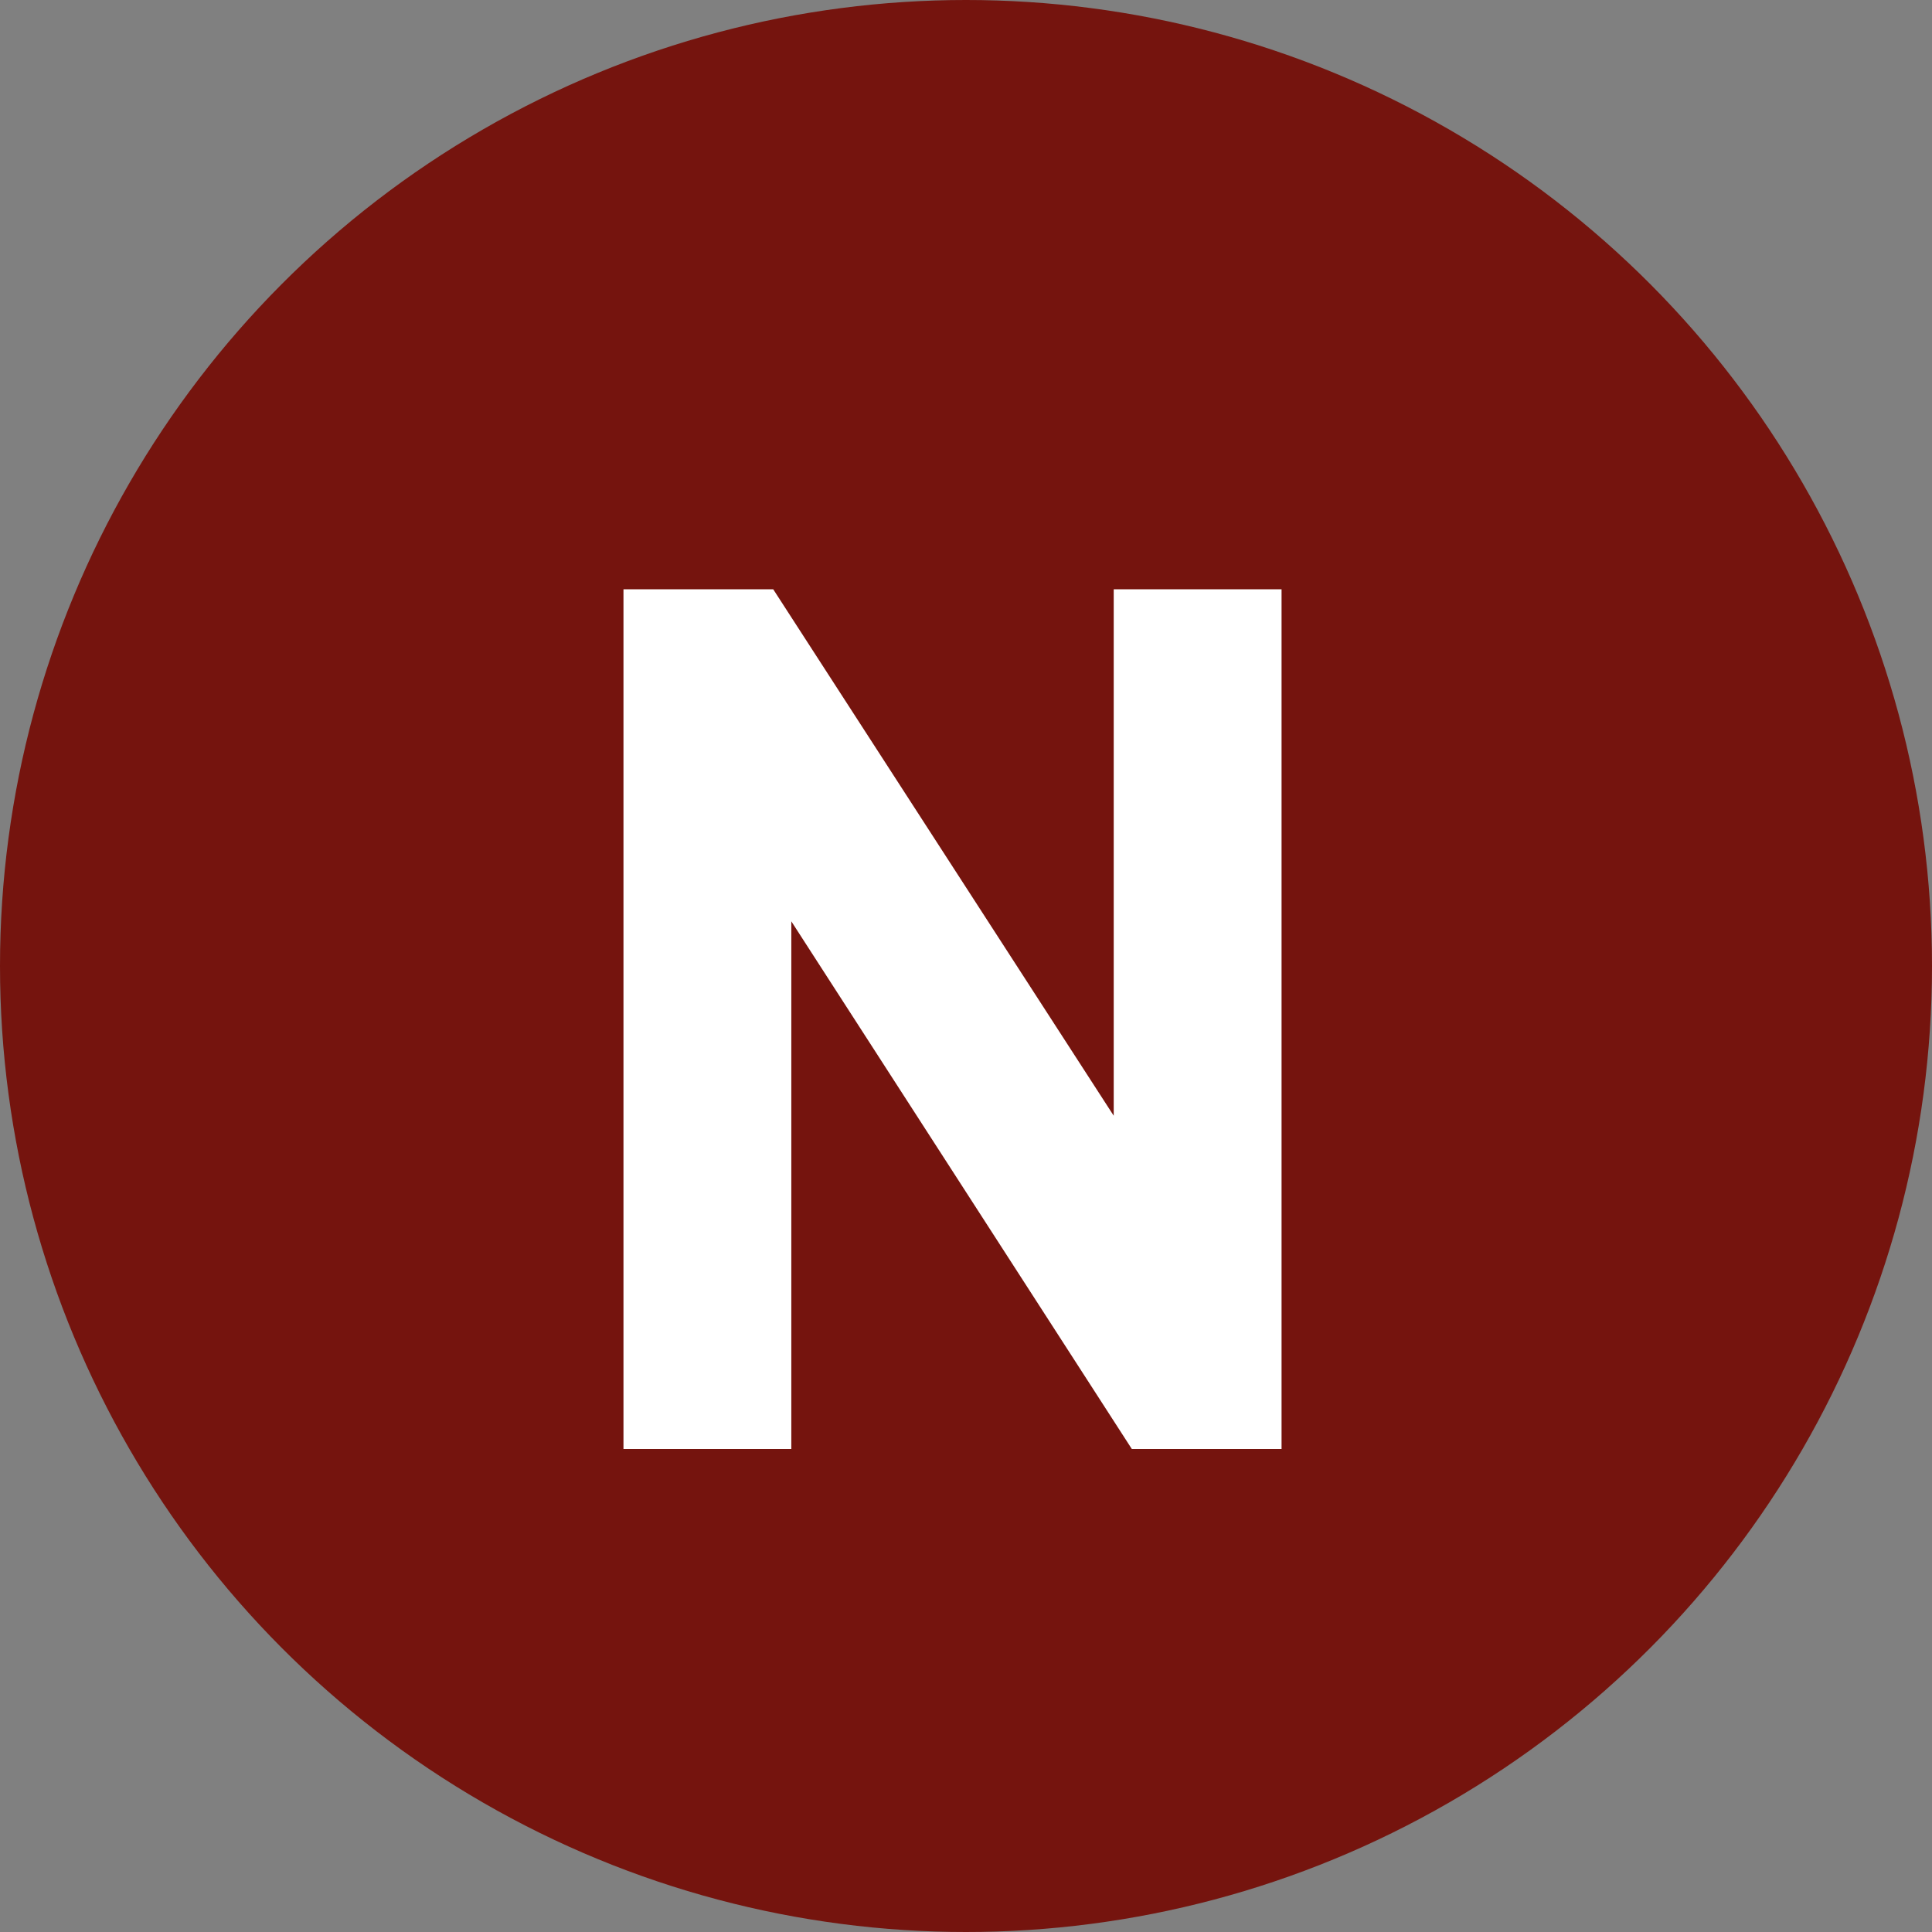
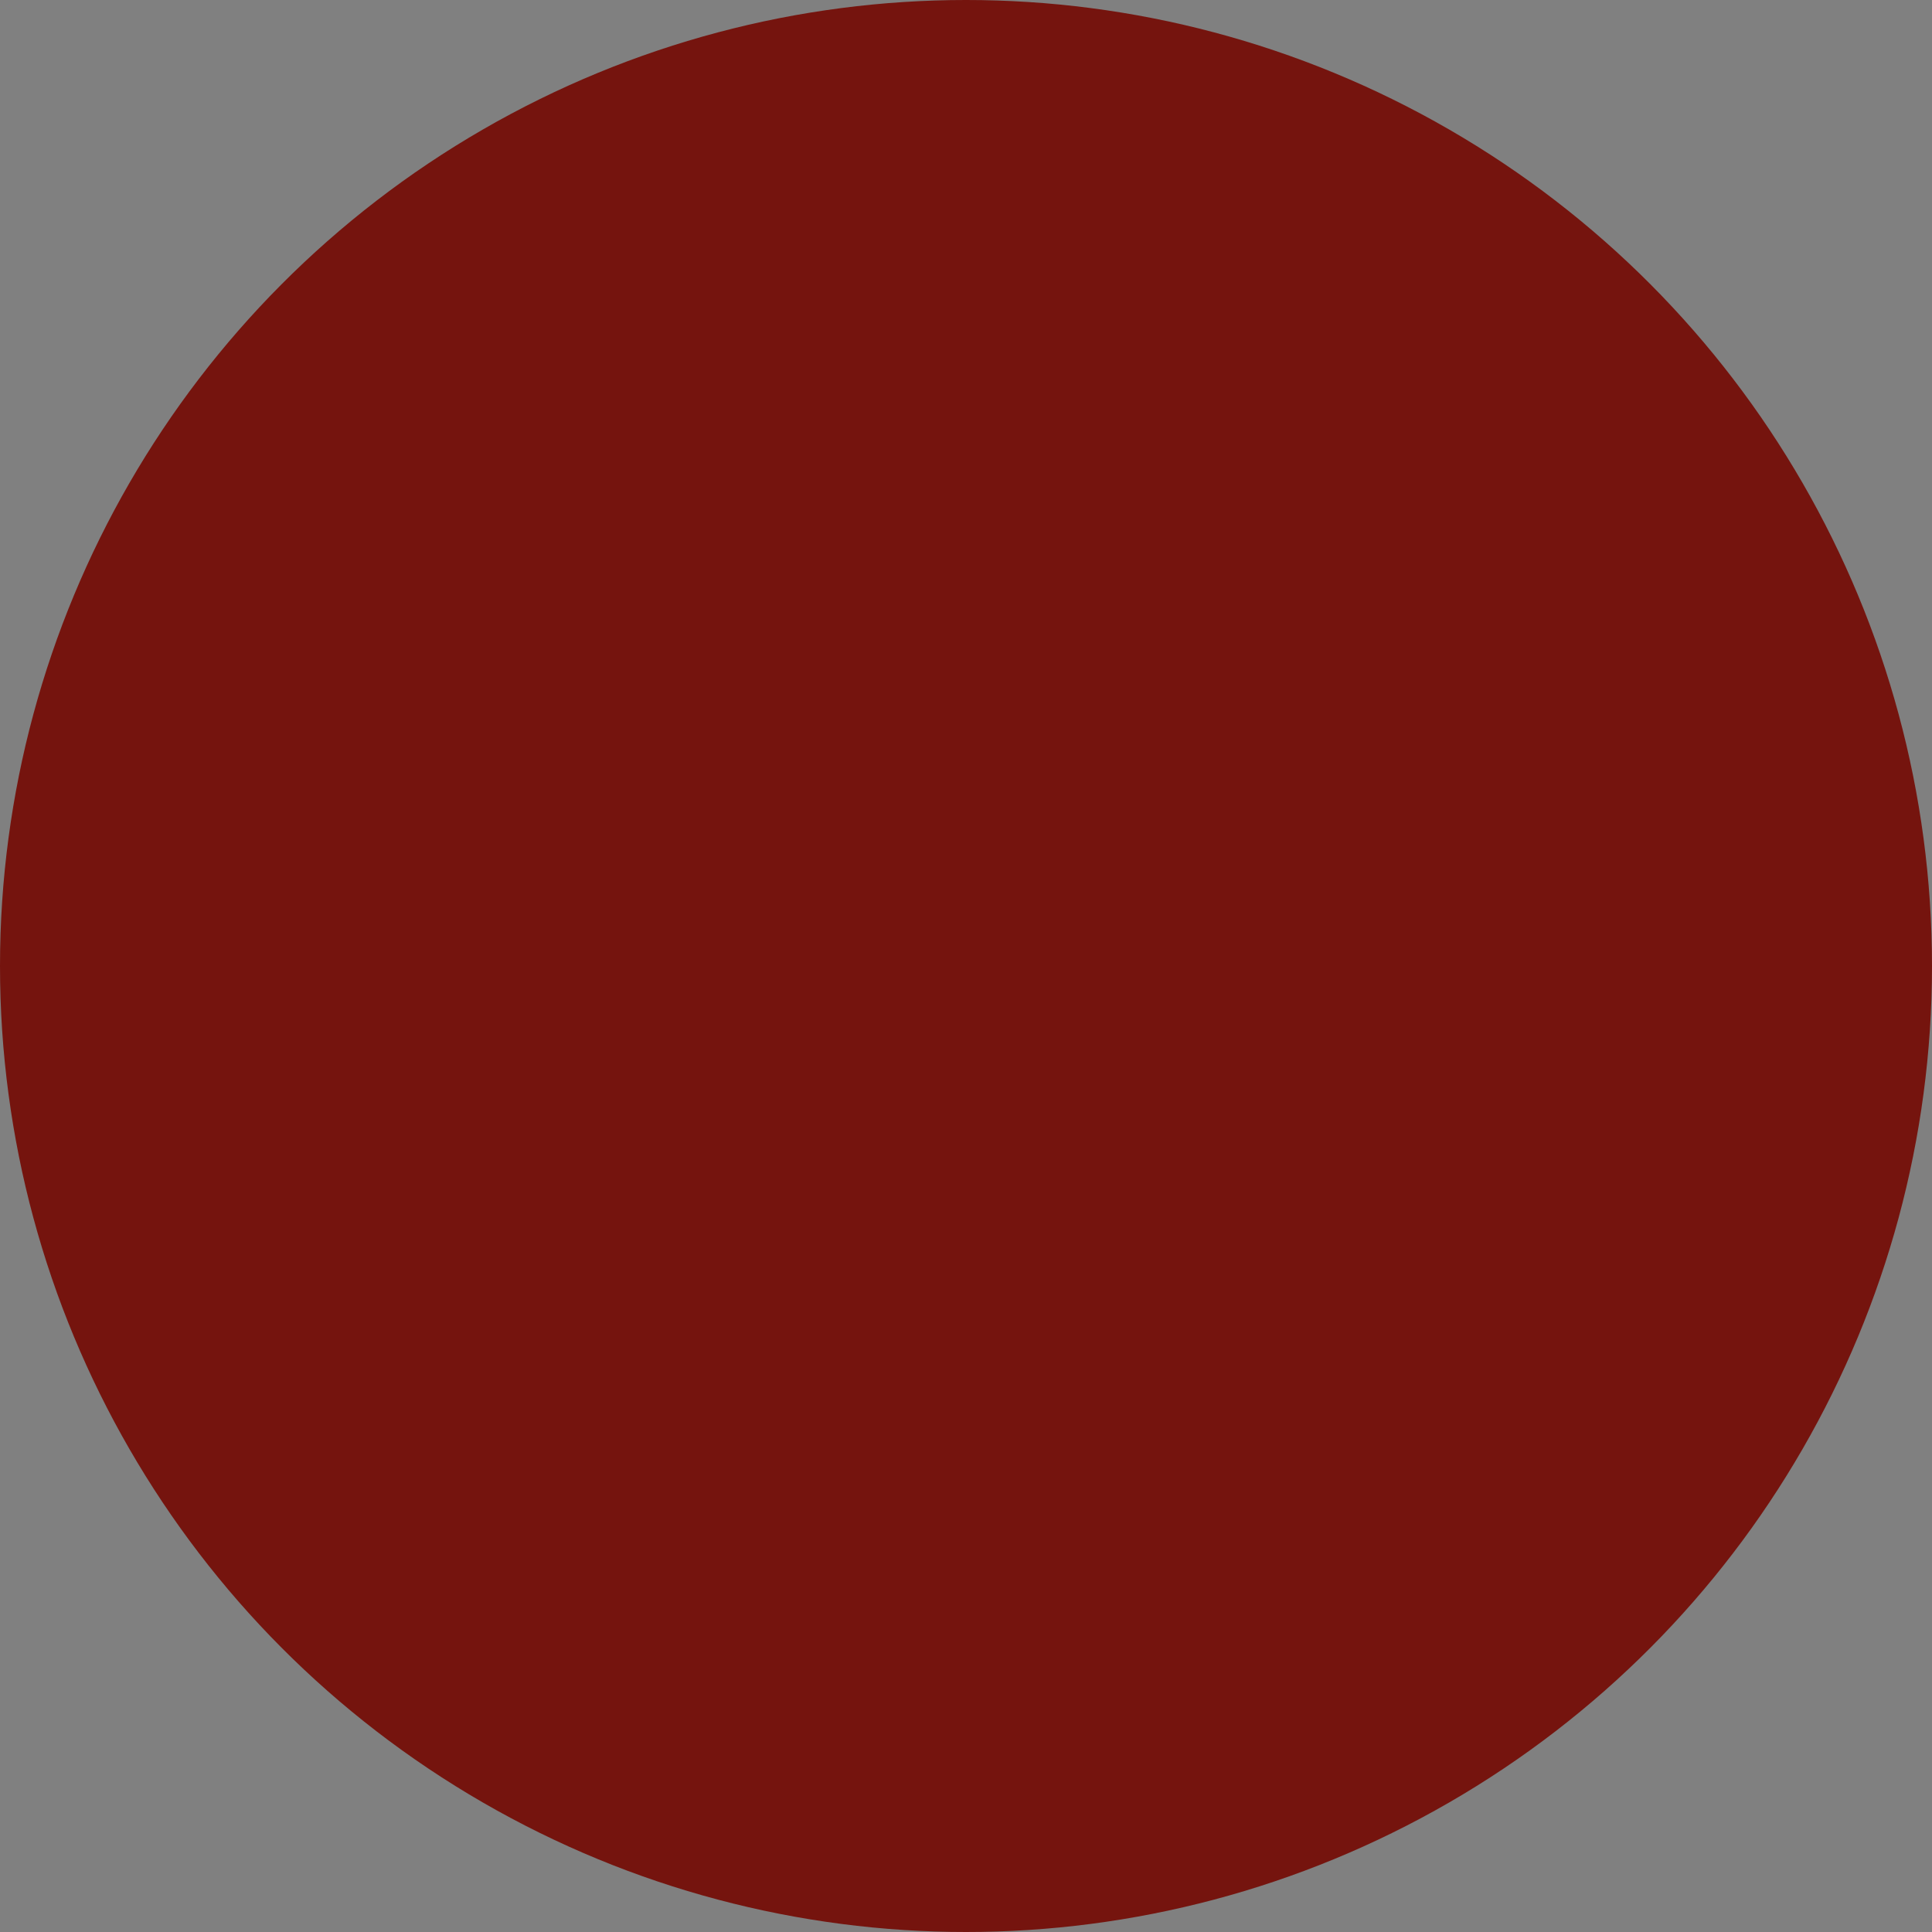
<svg xmlns="http://www.w3.org/2000/svg" width="48" height="48" viewBox="0 0 48 48" fill="none">
  <rect x="0" y="0" width="48" height="48" fill="#808080" stroke="none" />
  <circle cx="24" cy="24" r="24" fill="#75140E" />
-   <path d="M31.84 36H28.12L19.66 22.89V36H15.49V14.64H19.21L27.67 27.72V14.64H31.84V36Z" fill="white" />
</svg>